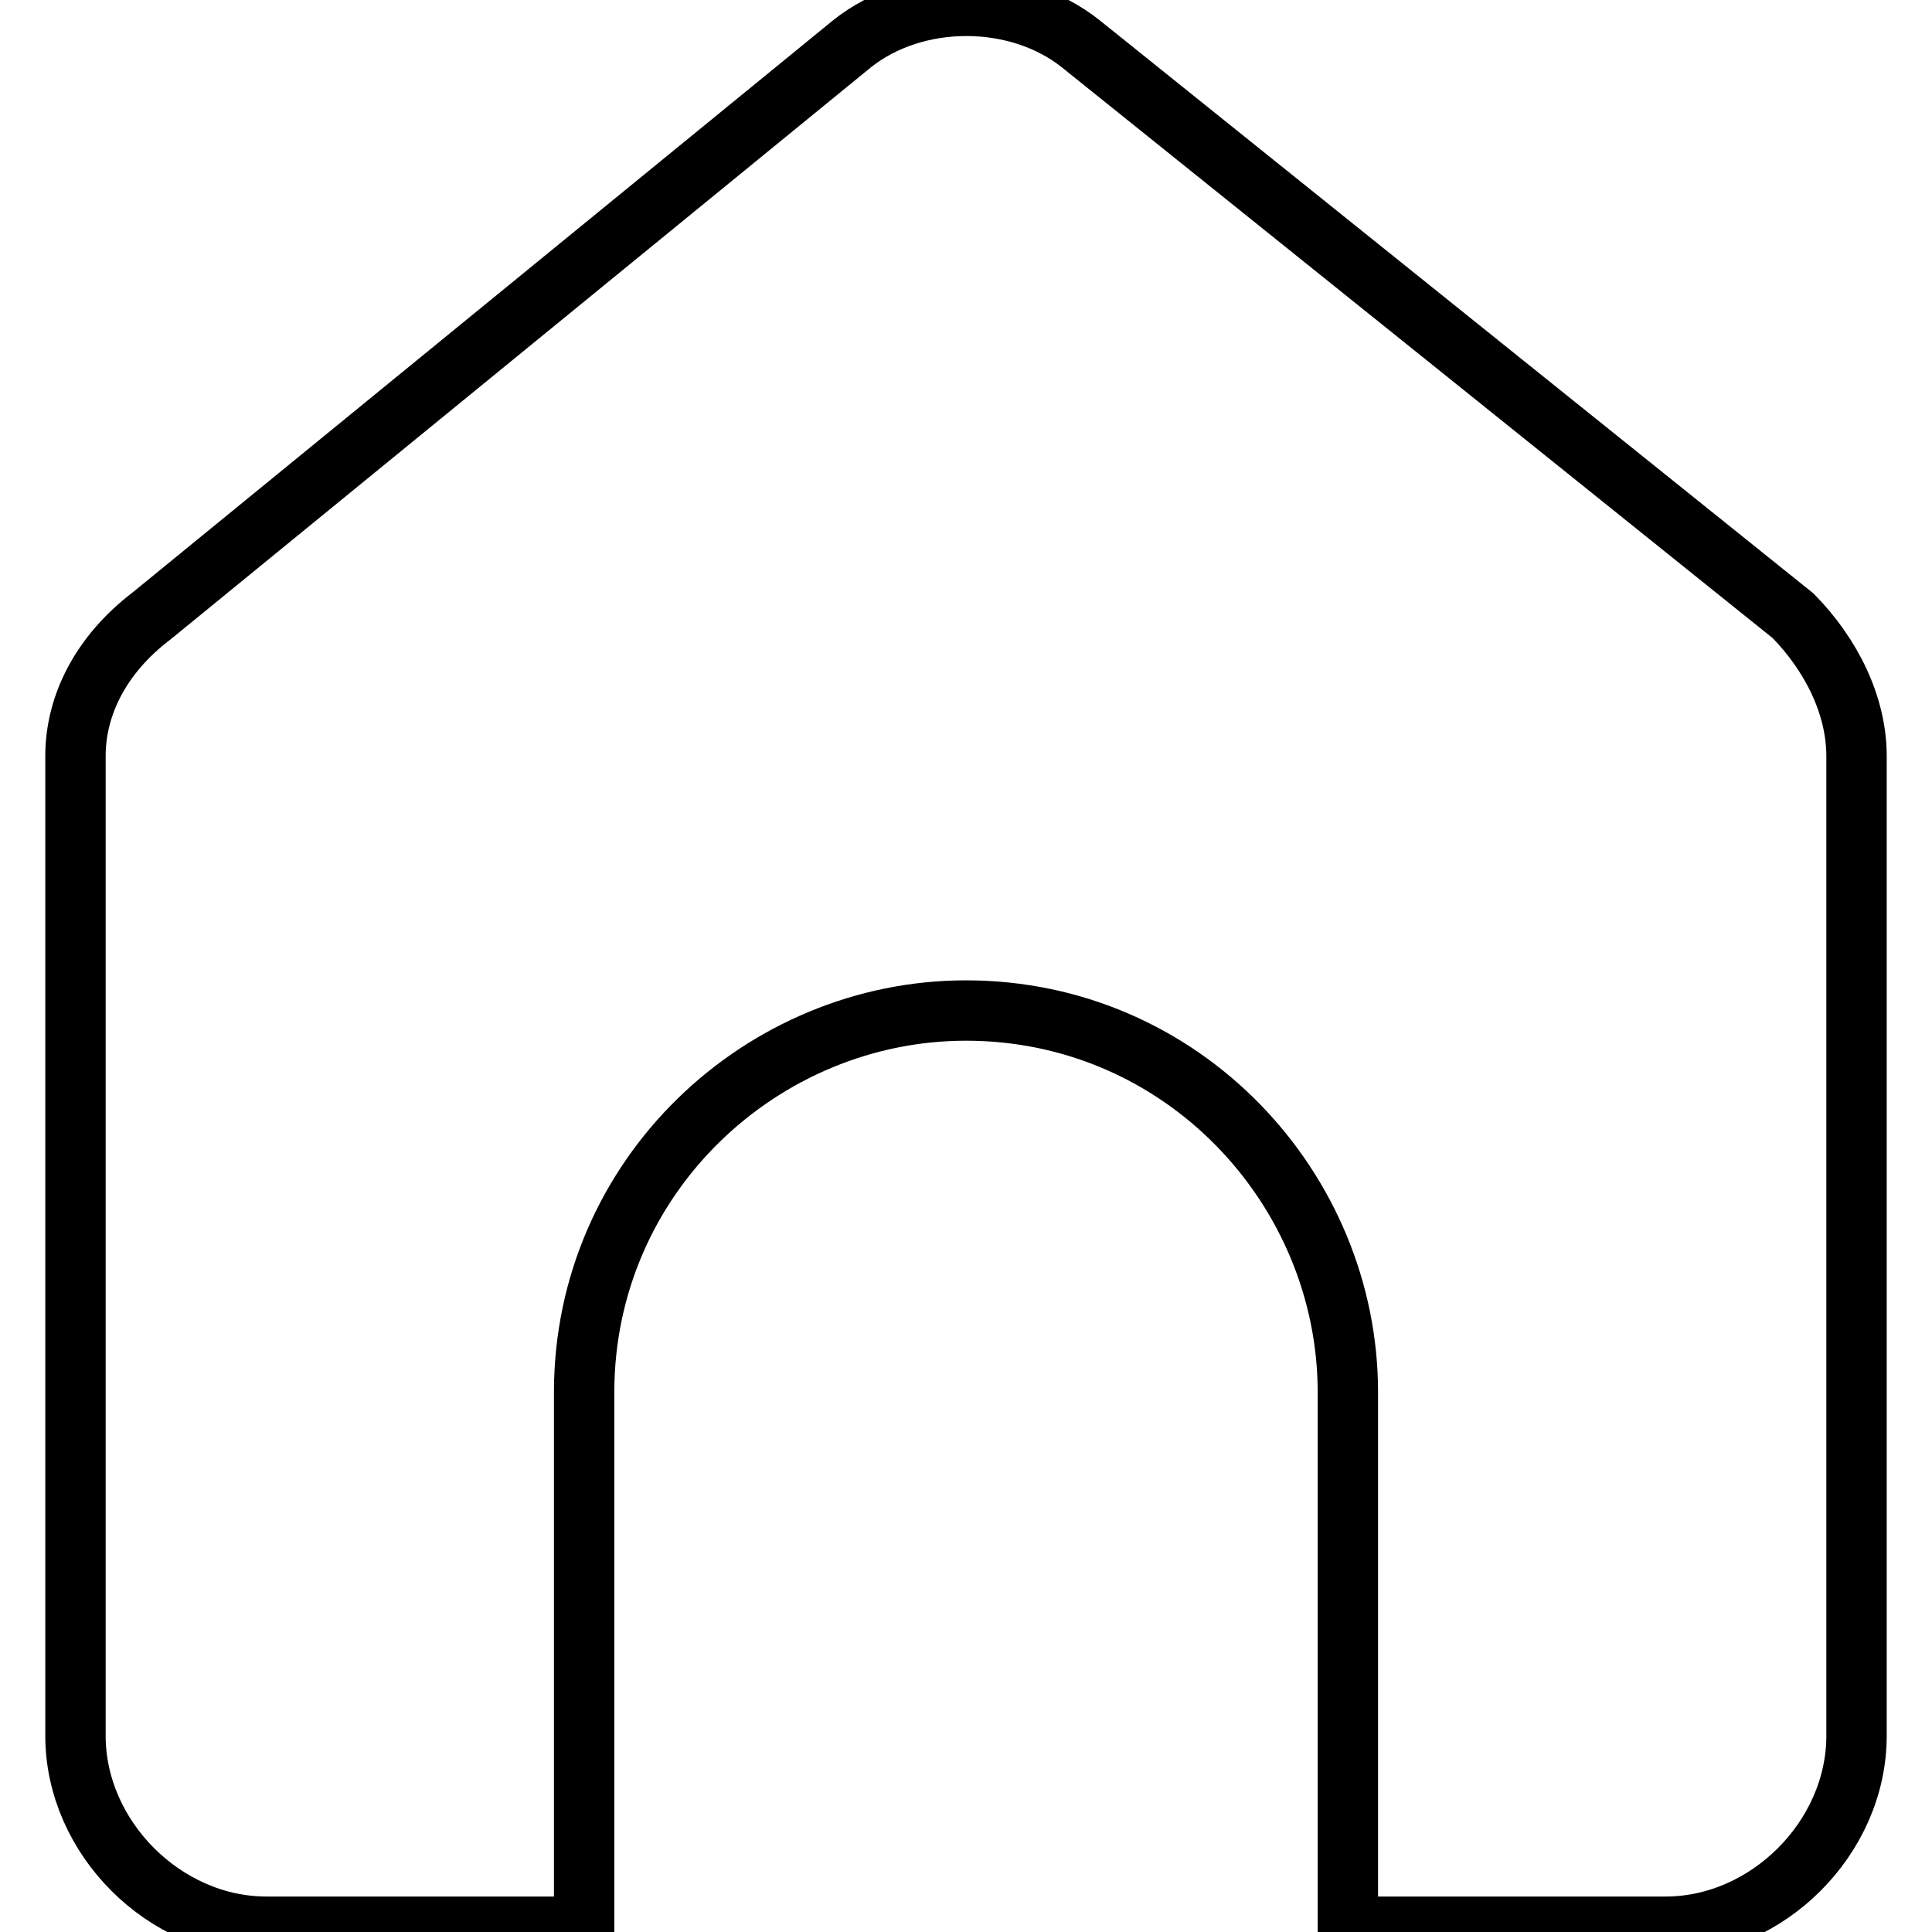
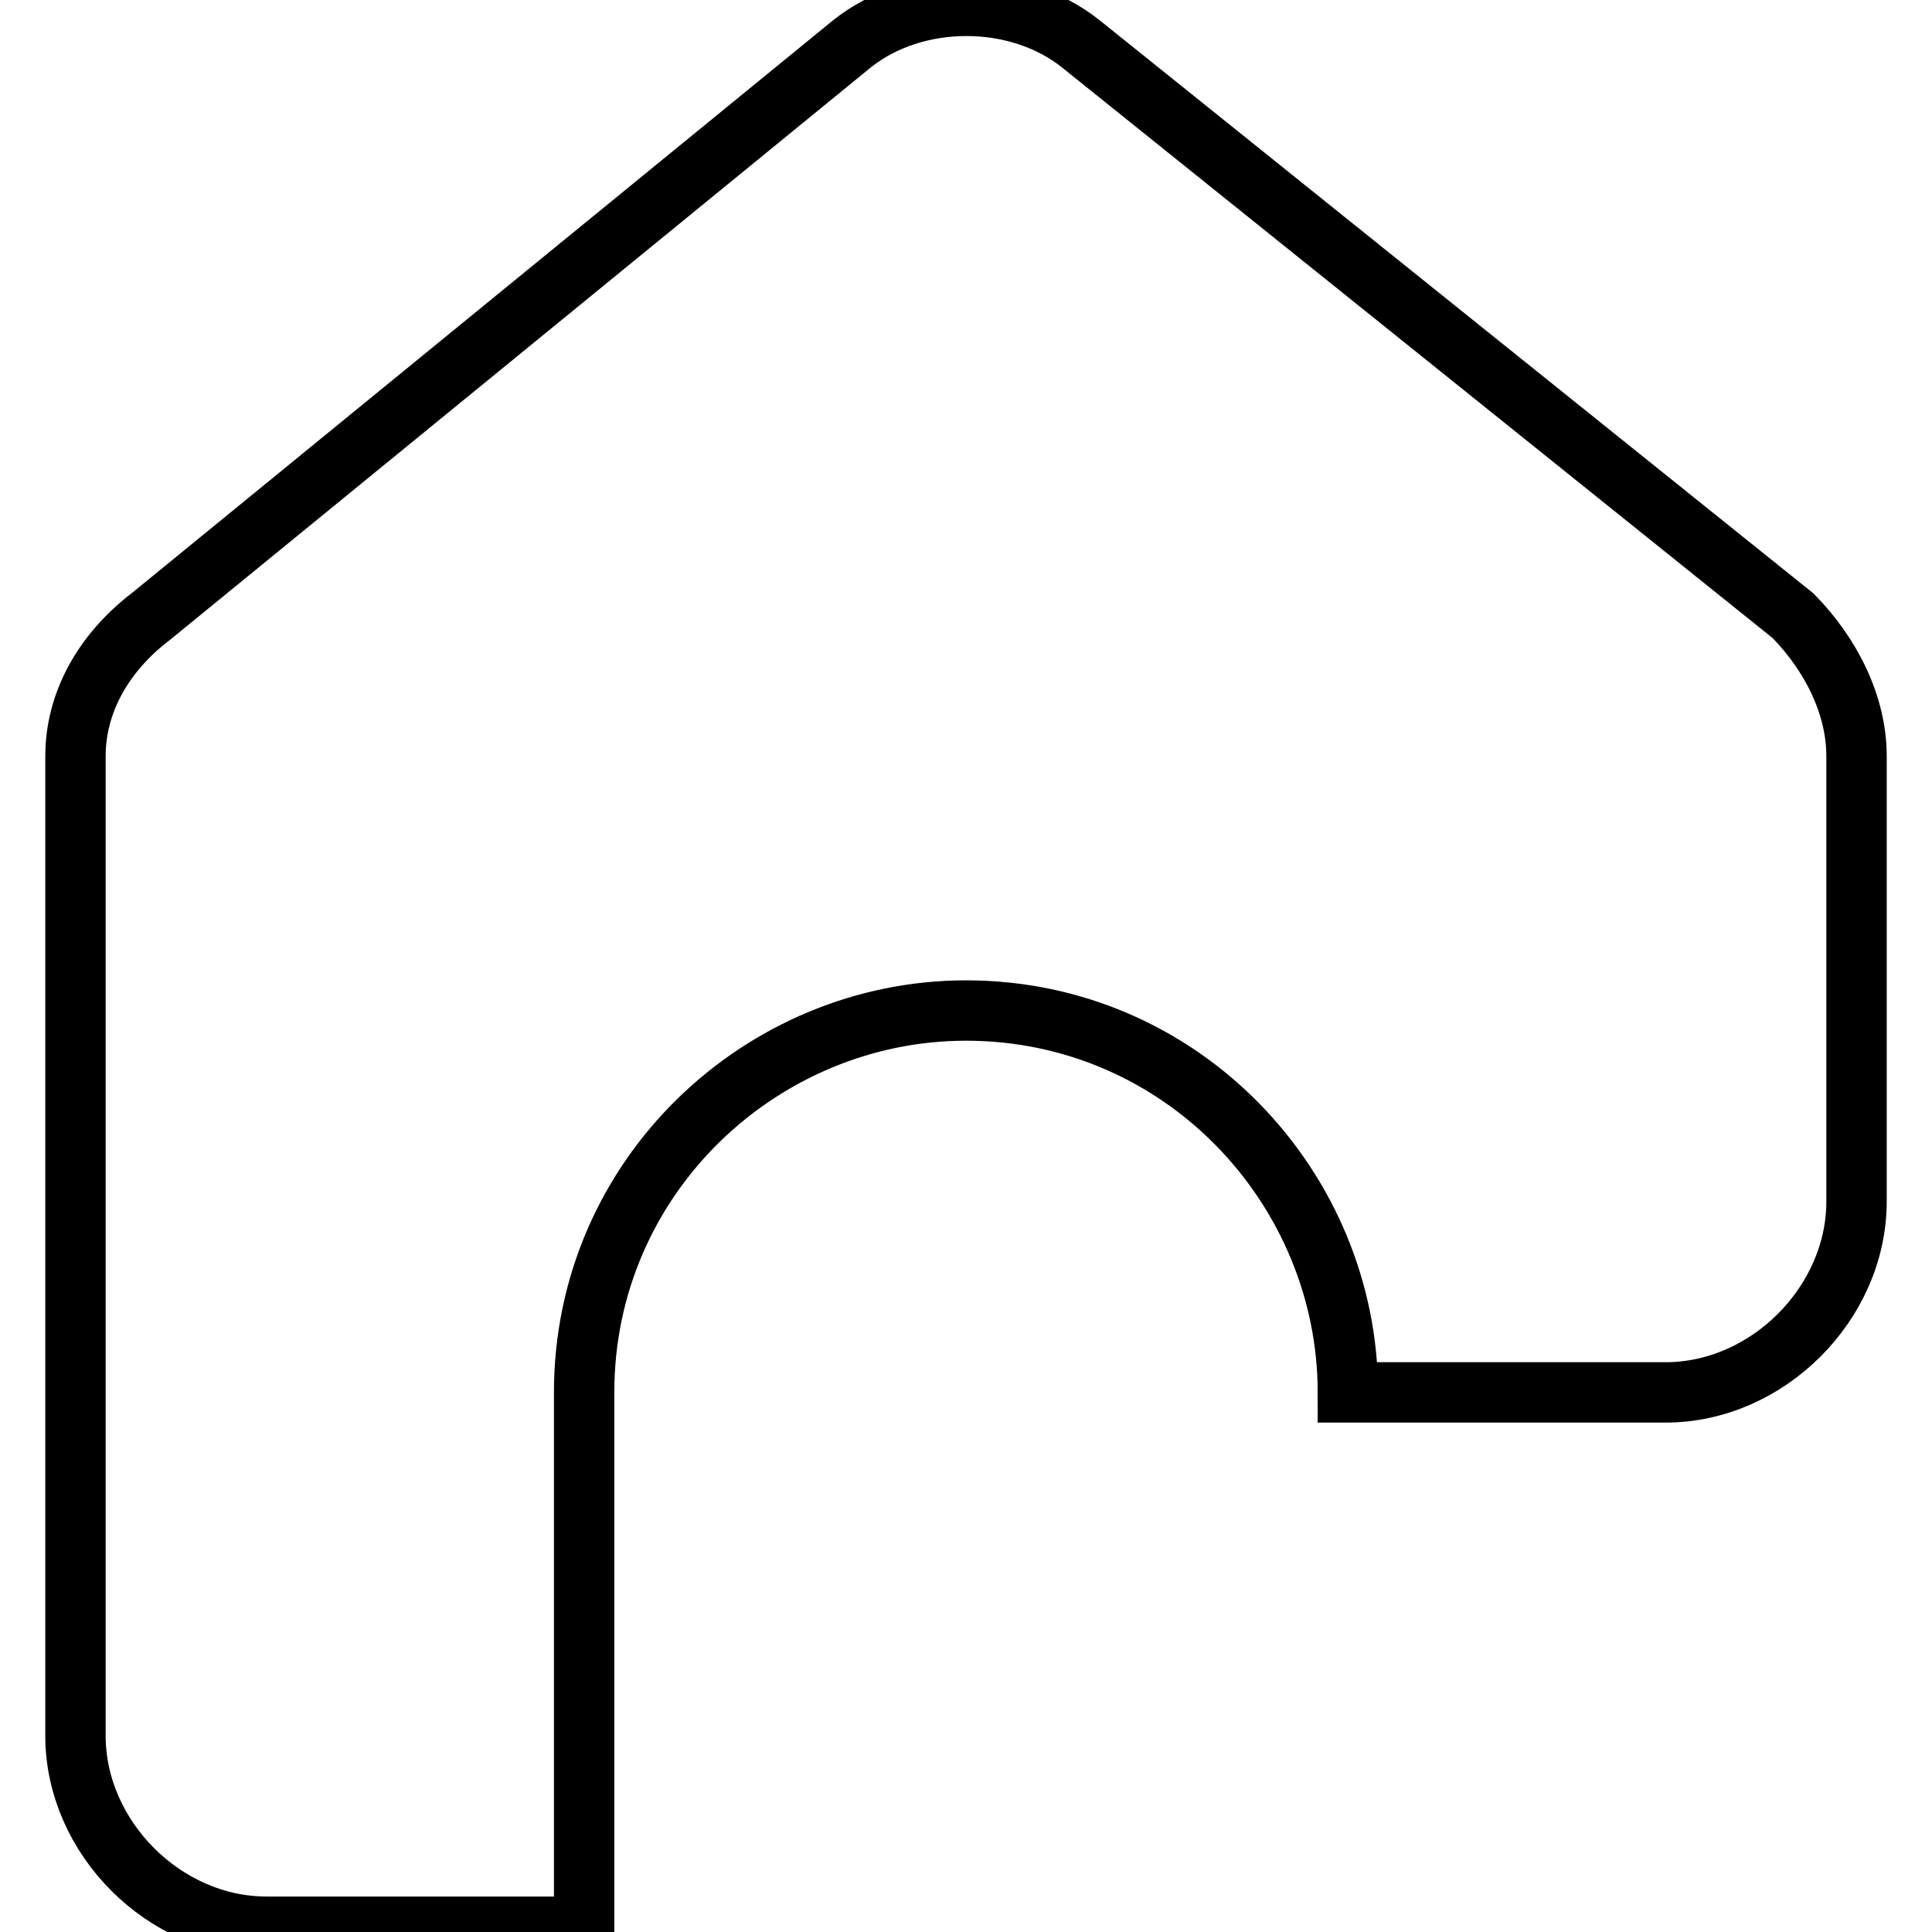
<svg xmlns="http://www.w3.org/2000/svg" version="1.1" x="0px" y="0px" viewBox="0 0 256 256" enable-background="new 0 0 256 256" xml:space="preserve">
  <g>
-     <path stroke-width="8" fill-opacity="0" stroke="#000000" d="M237.6,81.6L143.2,5.8c-8.4-6.7-21.9-6.7-30.3,0L20.1,81.6C13.4,86.7,10,93.4,10,100.2V230 c0,13.5,11.8,25.3,25.3,25.3h42.1v-70.8c0-28.7,23.6-50.6,50.6-50.6c28.7,0,50.6,23.6,50.6,50.6v70.8h42.1 c13.5,0,25.3-11.8,25.3-25.3V100.2C246,93.4,242.6,86.7,237.6,81.6z" />
+     <path stroke-width="8" fill-opacity="0" stroke="#000000" d="M237.6,81.6L143.2,5.8c-8.4-6.7-21.9-6.7-30.3,0L20.1,81.6C13.4,86.7,10,93.4,10,100.2V230 c0,13.5,11.8,25.3,25.3,25.3h42.1v-70.8c0-28.7,23.6-50.6,50.6-50.6c28.7,0,50.6,23.6,50.6,50.6h42.1 c13.5,0,25.3-11.8,25.3-25.3V100.2C246,93.4,242.6,86.7,237.6,81.6z" />
  </g>
</svg>